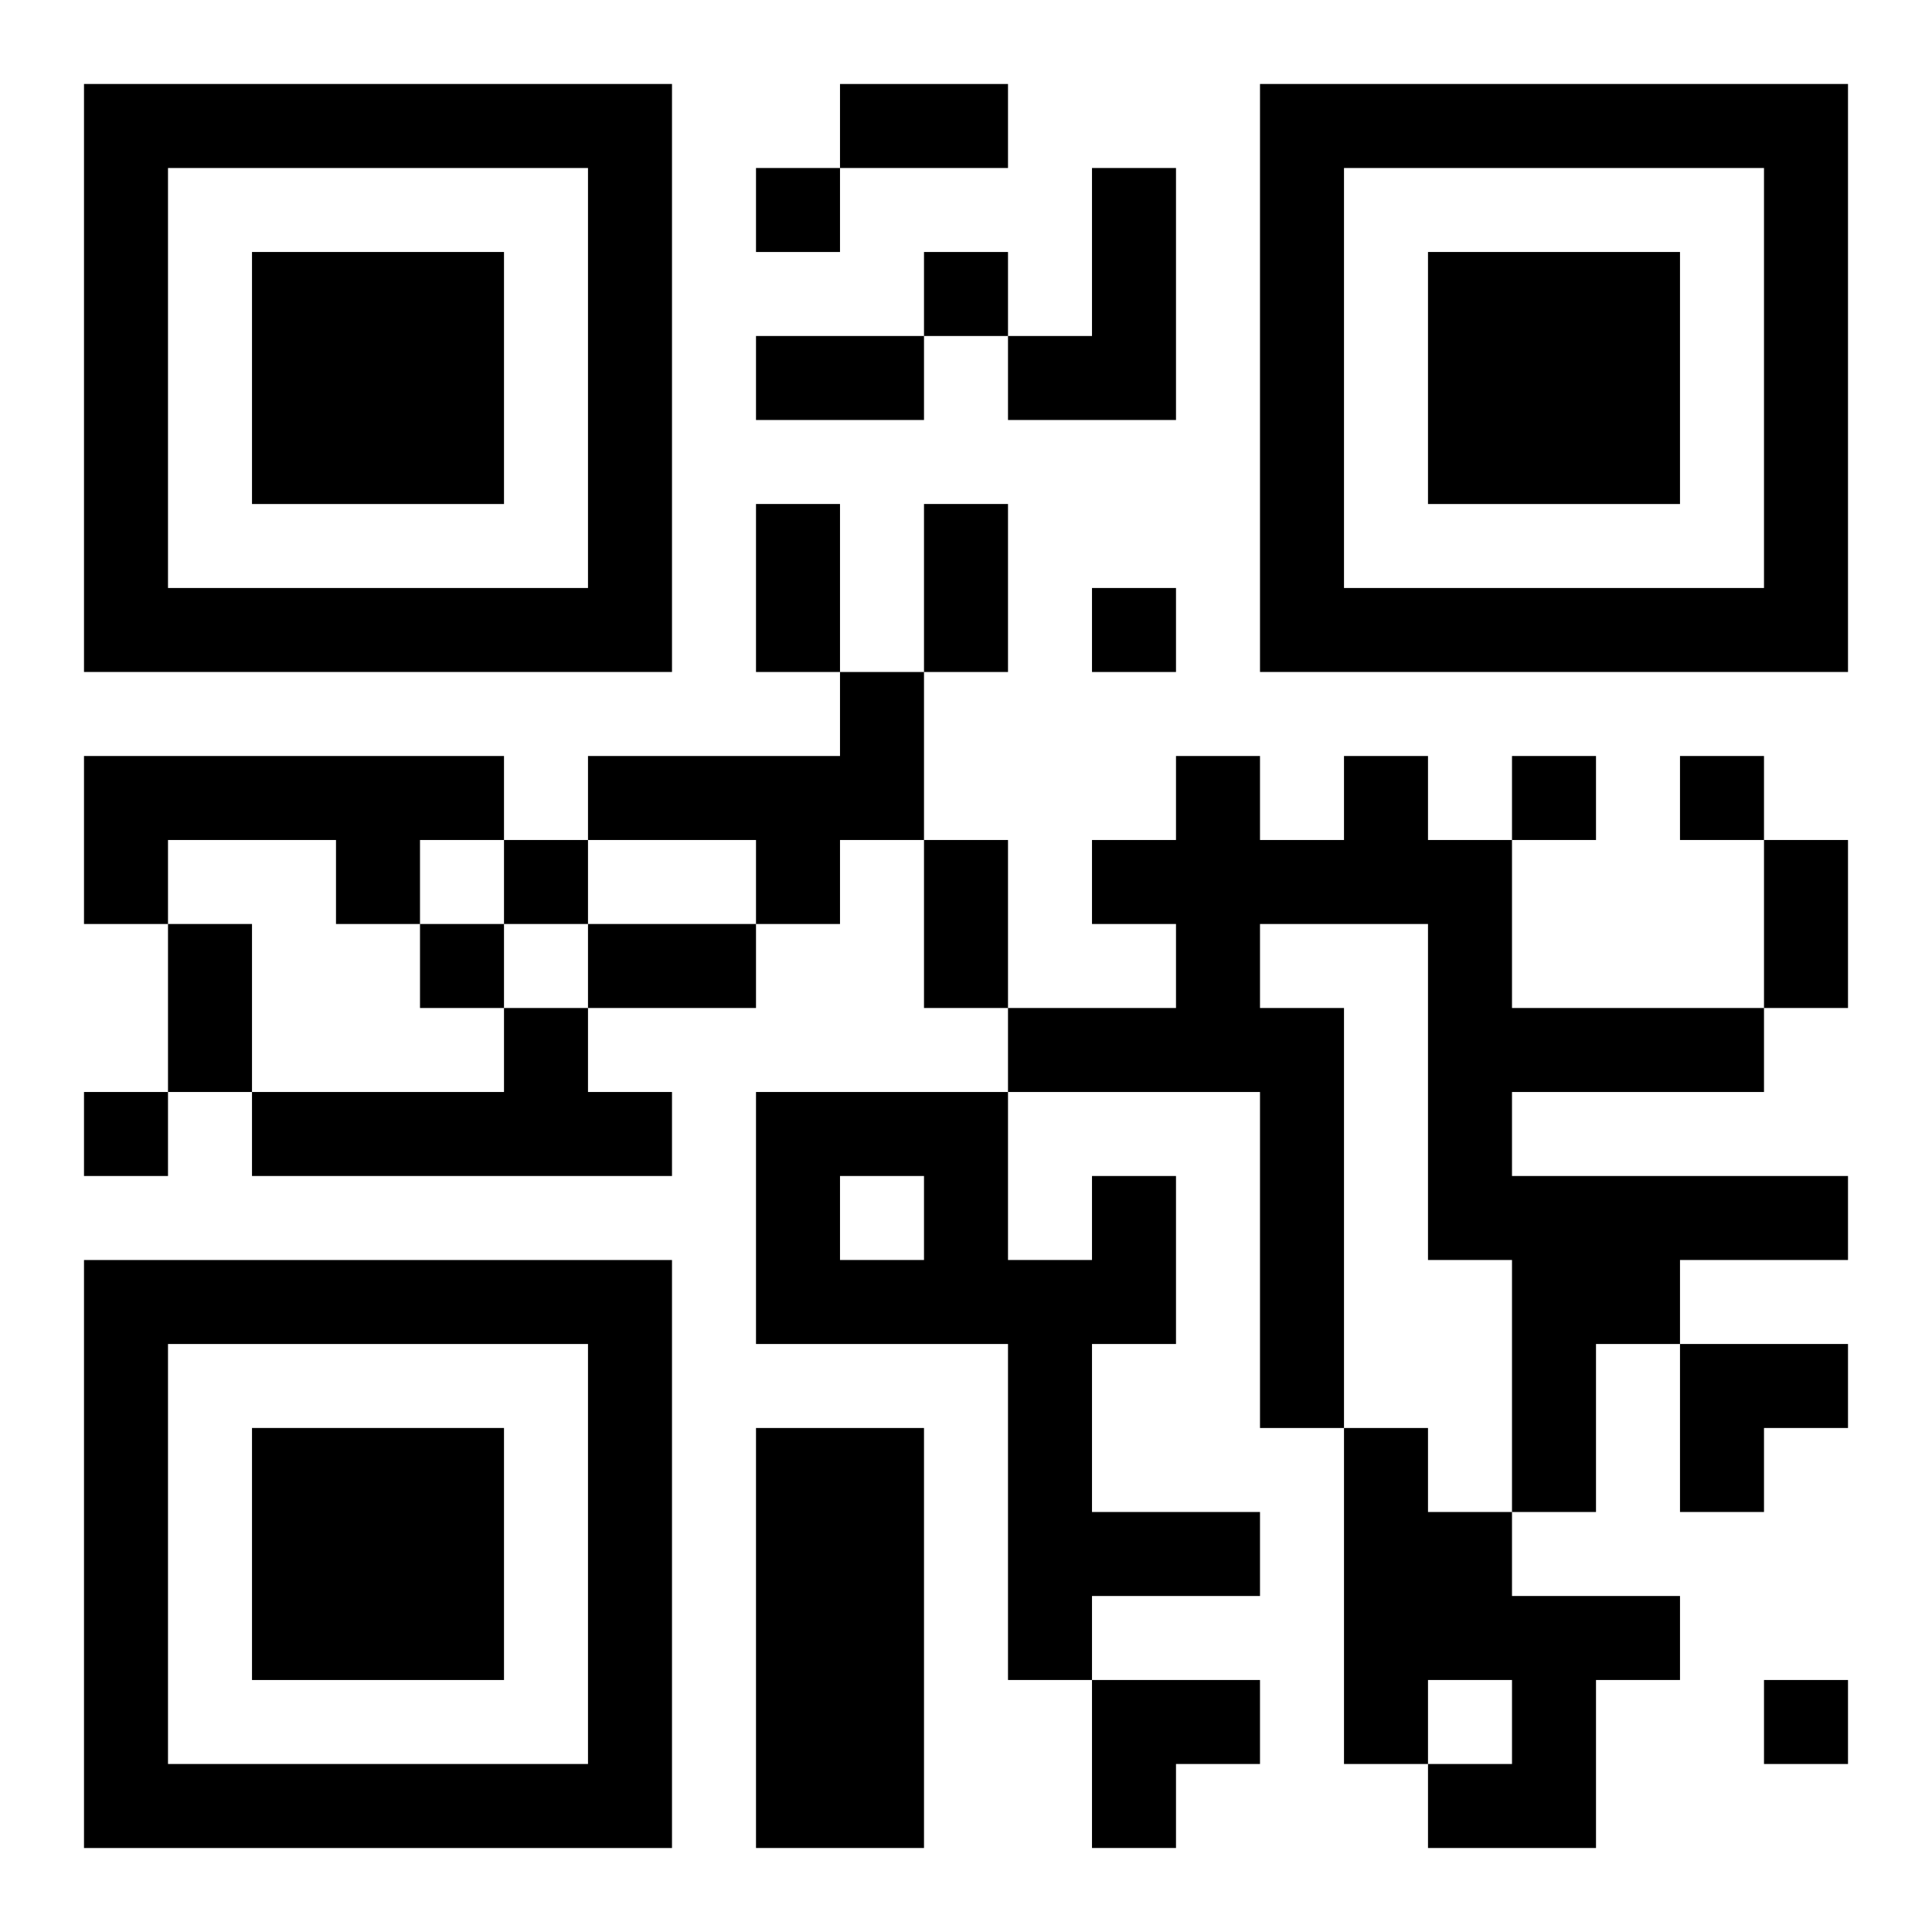
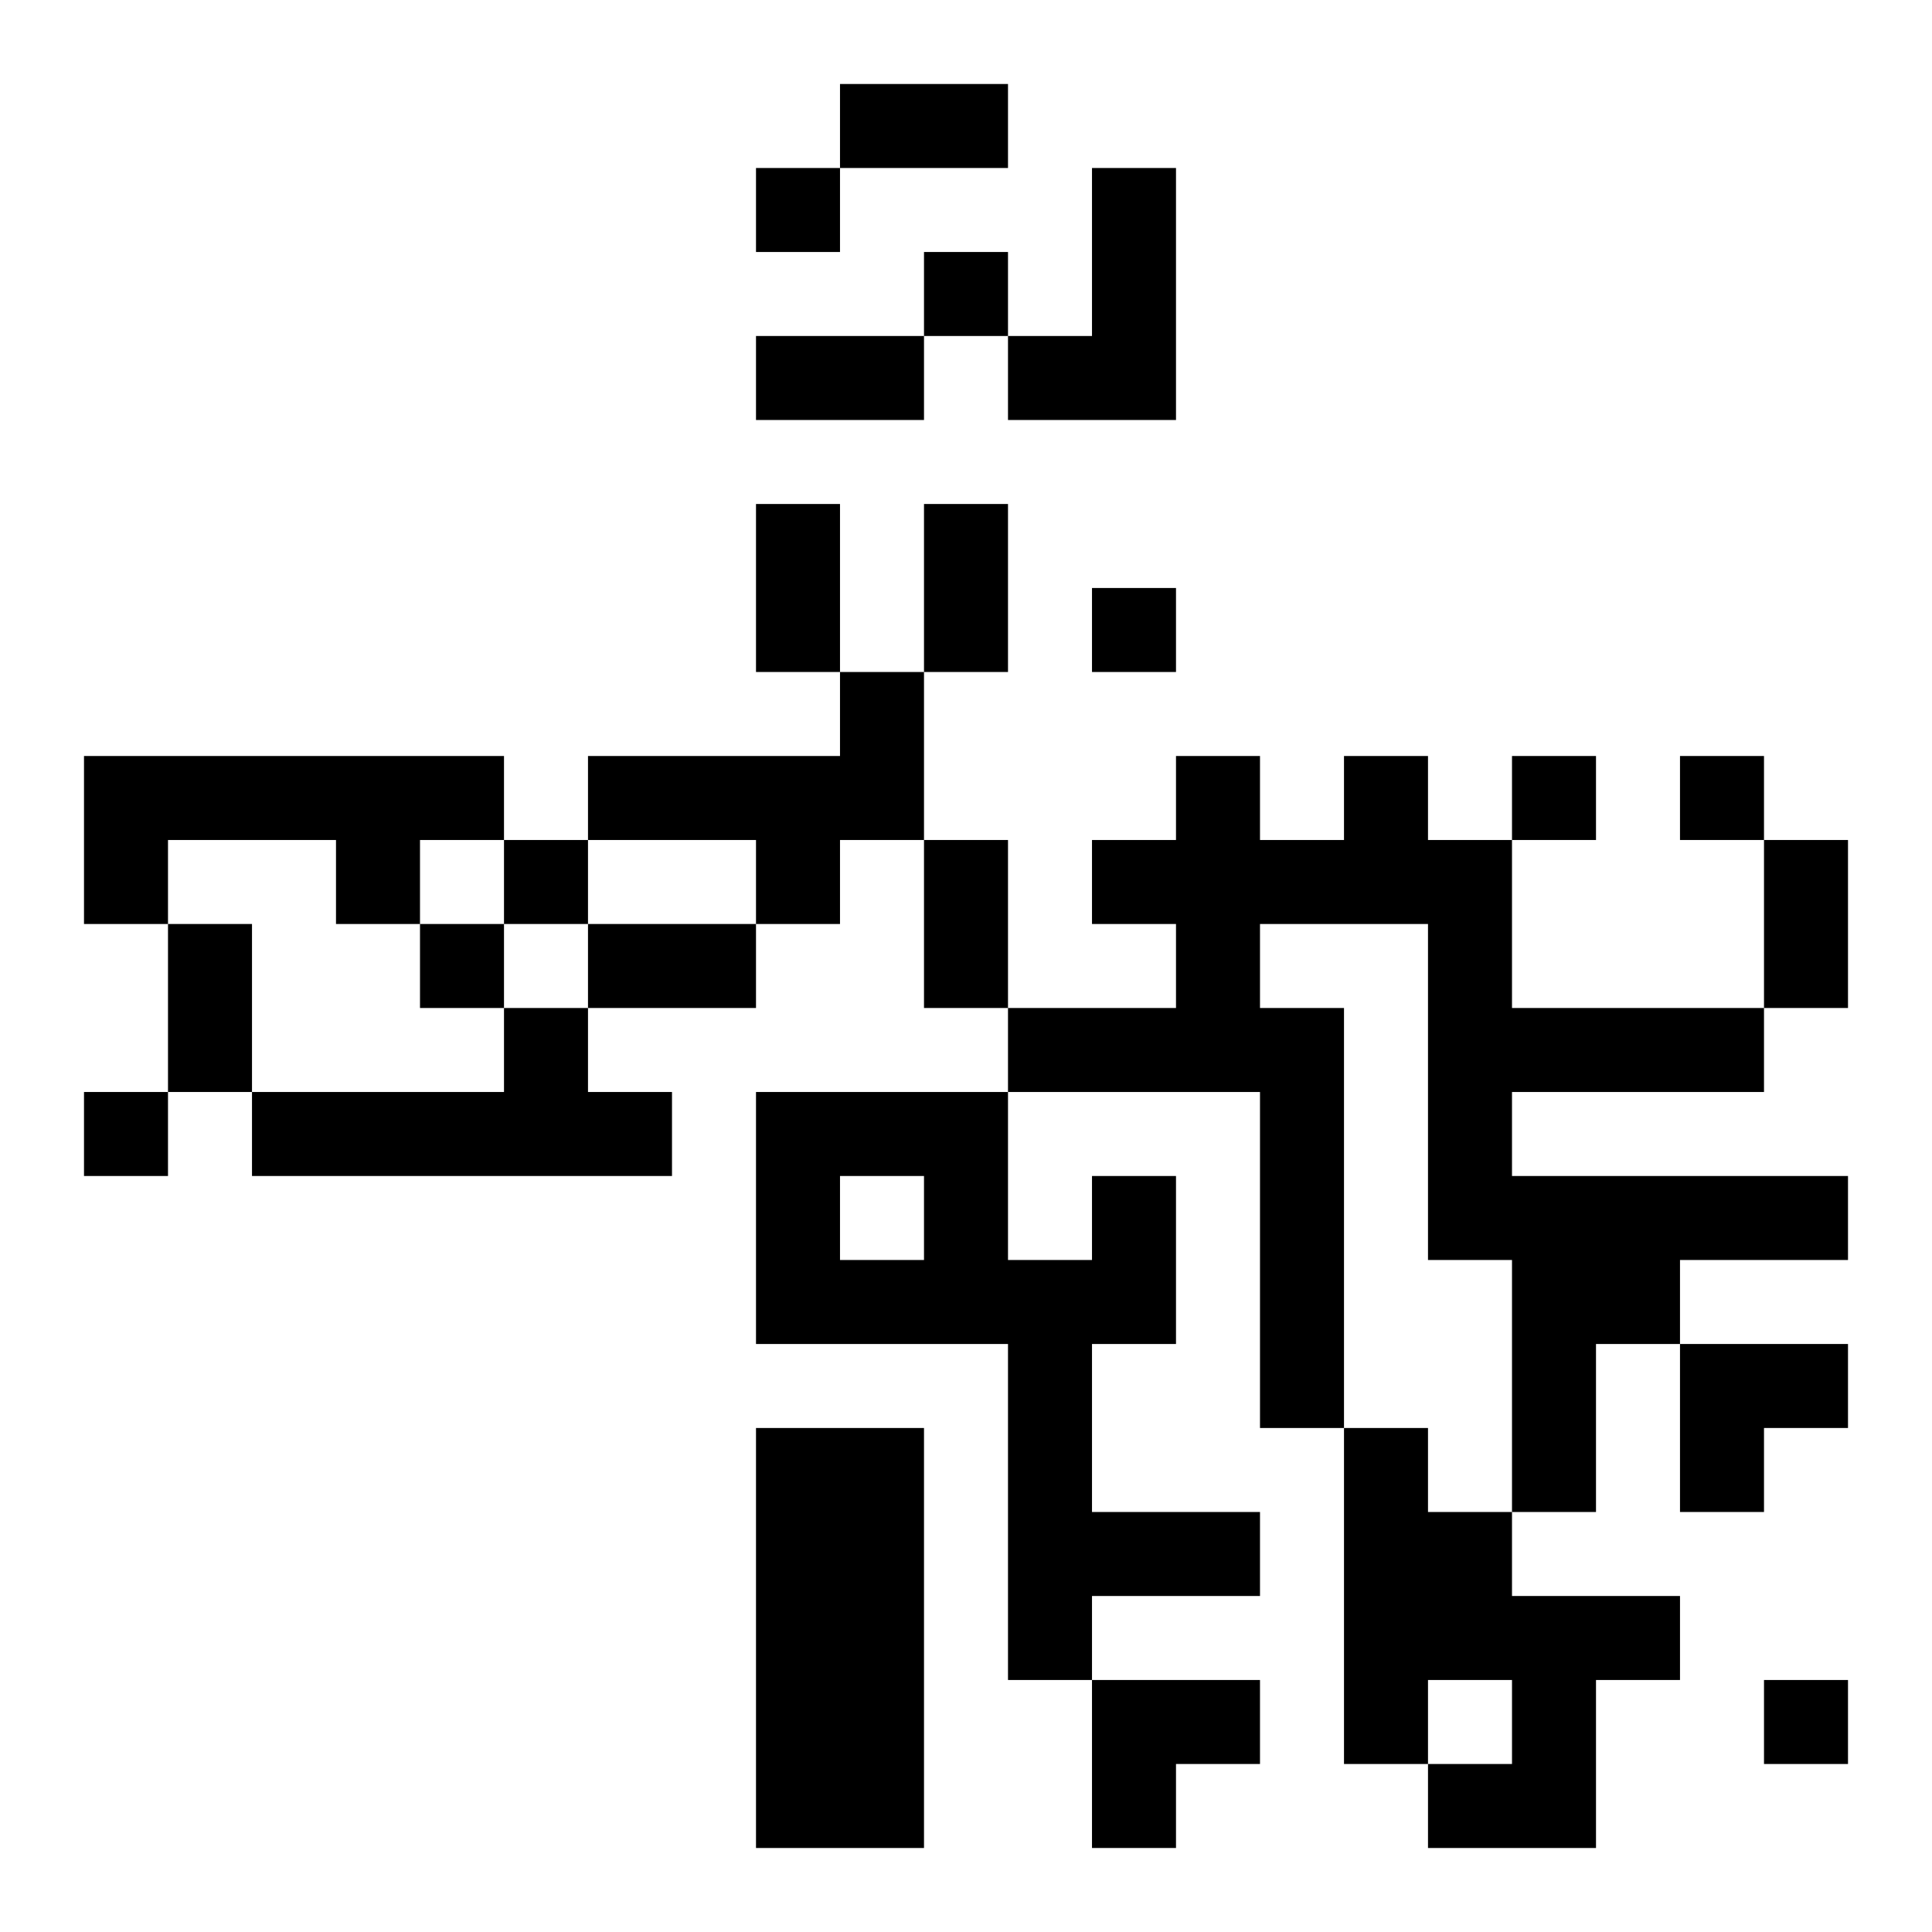
<svg xmlns="http://www.w3.org/2000/svg" xmlns:xlink="http://www.w3.org/1999/xlink" width="250" height="250" baseProfile="full" version="1.1" viewBox="-1 -1 23 23">
  <symbol id="a">
-     <path d="m0 7v7h7v-7h-7zm1 1h5v5h-5v-5zm1 1v3h3v-3h-3z" />
-   </symbol>
+     </symbol>
  <use y="-7" xlink:href="#a" />
  <use y="7" xlink:href="#a" />
  <use x="14" y="-7" xlink:href="#a" />
  <path d="m12 1h1v3h-2v-1h1v-2m-3 6h1v2h-1v1h-1v-1h-2v-1h3v-1m-9 1h5v1h-1v1h-1v-1h-2v1h-1v-2m15 0h1v1h1v2h3v1h-3v1h4v1h-2v1h-1v2h-1v-3h-1v-4h-2v1h1v5h-1v-4h-3v-1h2v-1h-1v-1h1v-1h1v1h1v-1m-10 3h1v1h1v1h-5v-1h3v-1m7 2h1v2h-1v2h2v1h-2v1h-1v-4h-3v-3h3v2h1v-1m-3 0v1h1v-1h-1m-1 3h2v5h-2v-5m7 0h1v1h1v1h2v1h-1v2h-2v-1h1v-1h-1v1h-1v-4m-7-15v1h1v-1h-1m2 1v1h1v-1h-1m2 4v1h1v-1h-1m5 2v1h1v-1h-1m2 0v1h1v-1h-1m-14 1v1h1v-1h-1m-1 1v1h1v-1h-1m-4 2v1h1v-1h-1m20 7v1h1v-1h-1m-11-19h2v1h-2v-1m-1 3h2v1h-2v-1m0 2h1v2h-1v-2m2 0h1v2h-1v-2m0 4h1v2h-1v-2m10 0h1v2h-1v-2m-19 1h1v2h-1v-2m5 0h2v1h-2v-1m13 5h2v1h-1v1h-1zm-7 4h2v1h-1v1h-1z" />
</svg>